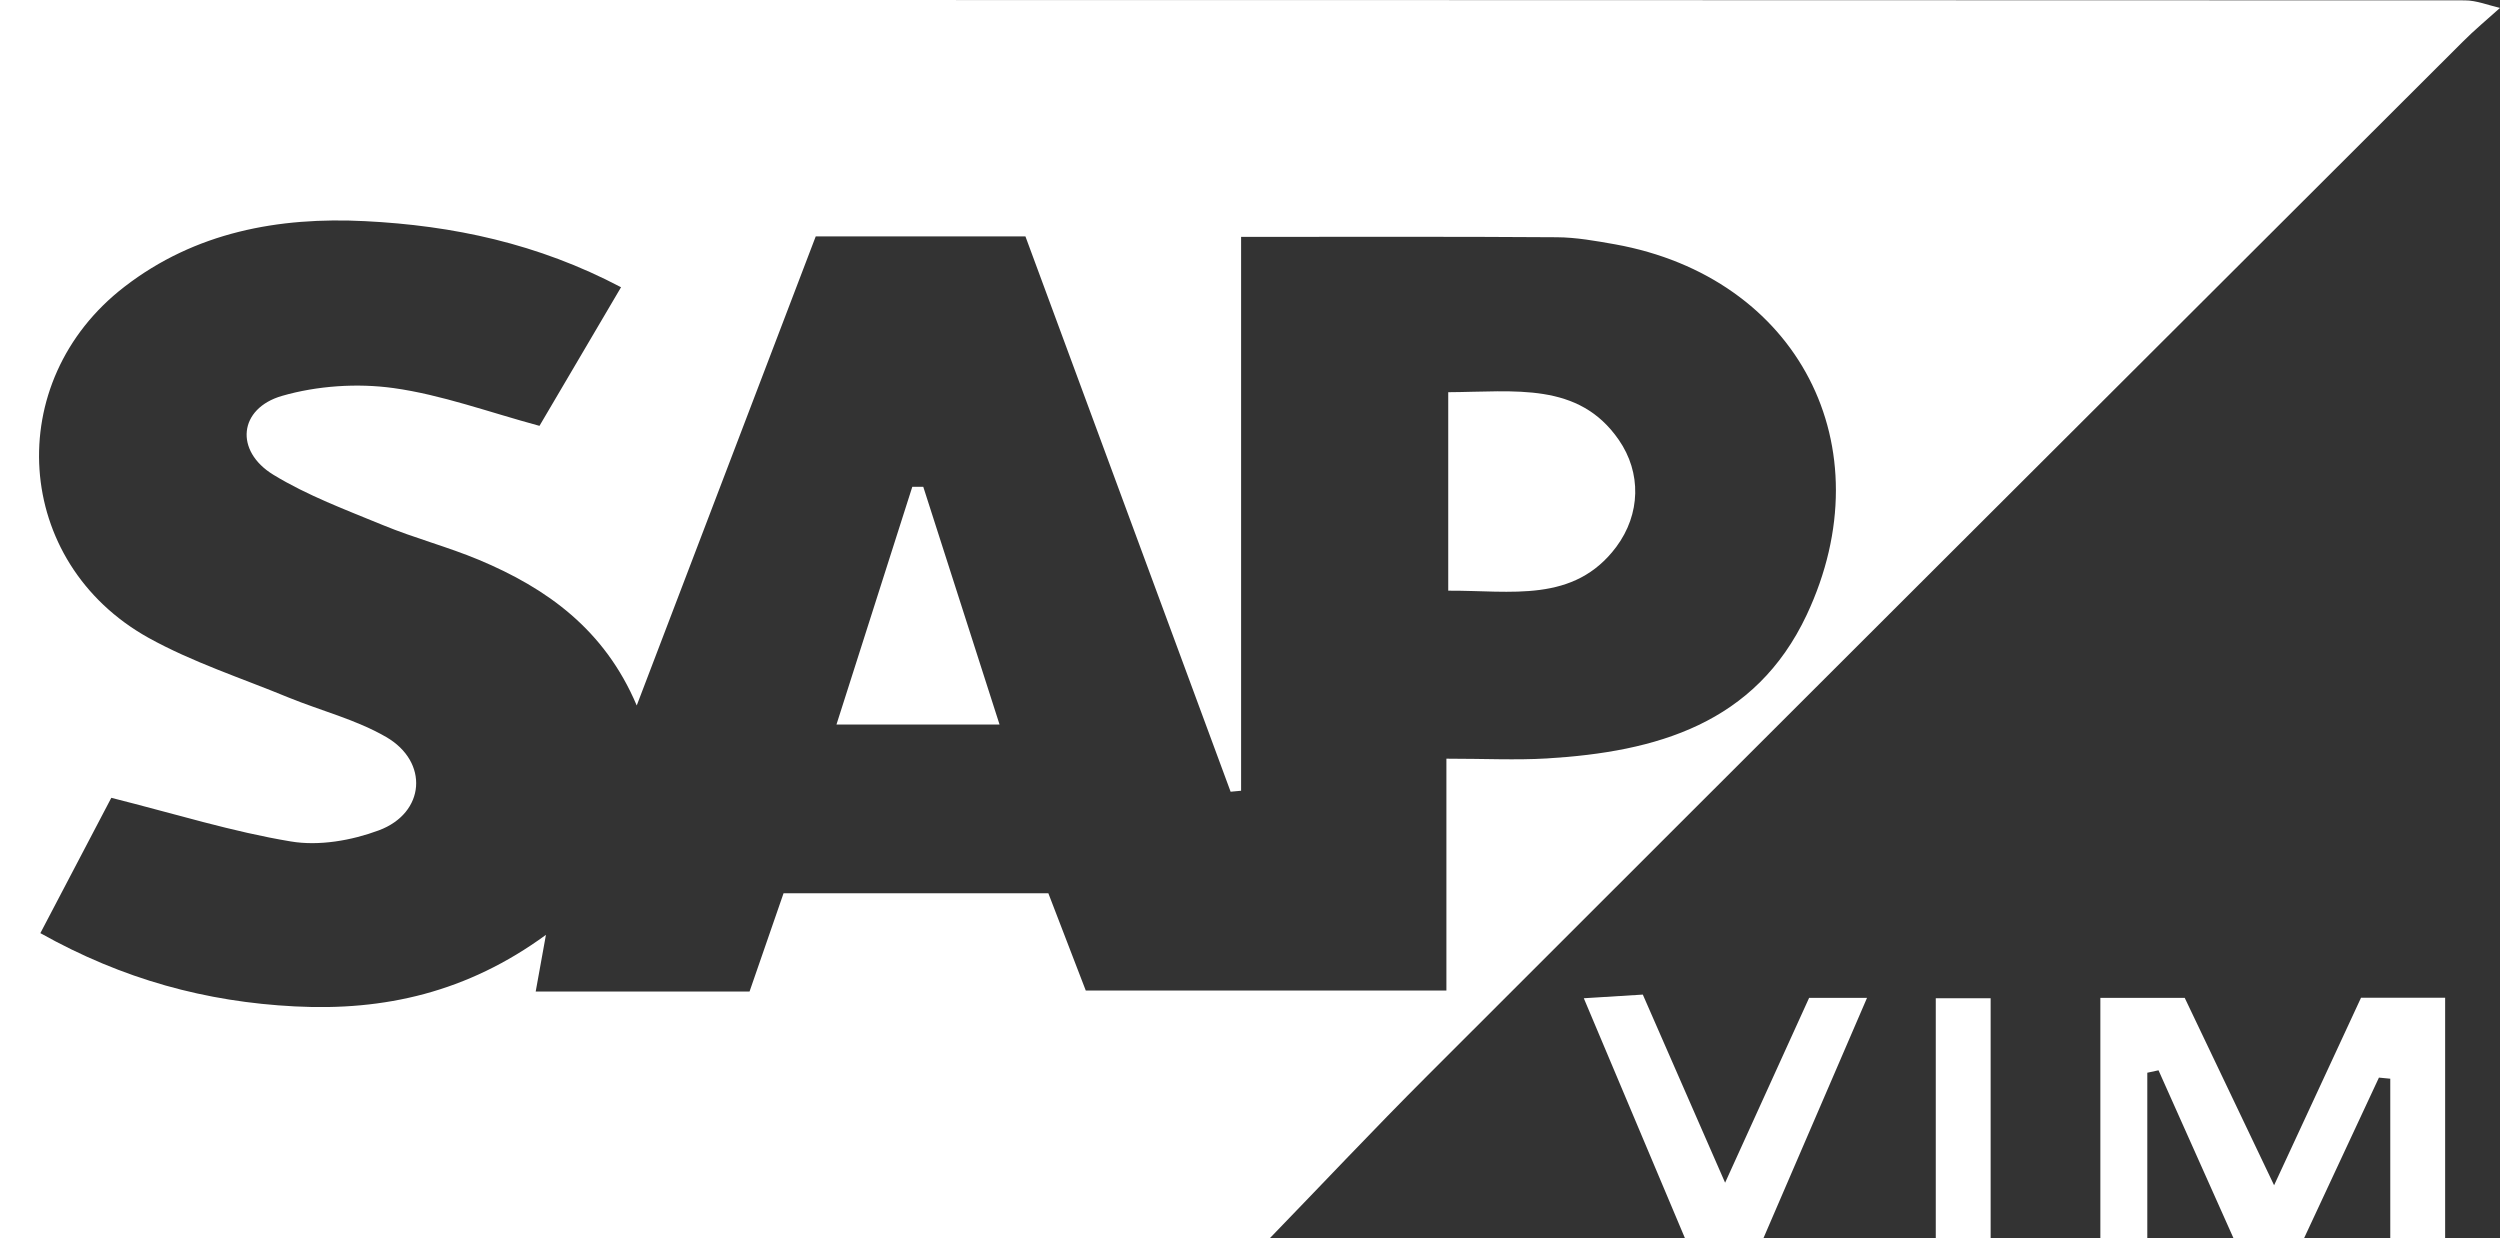
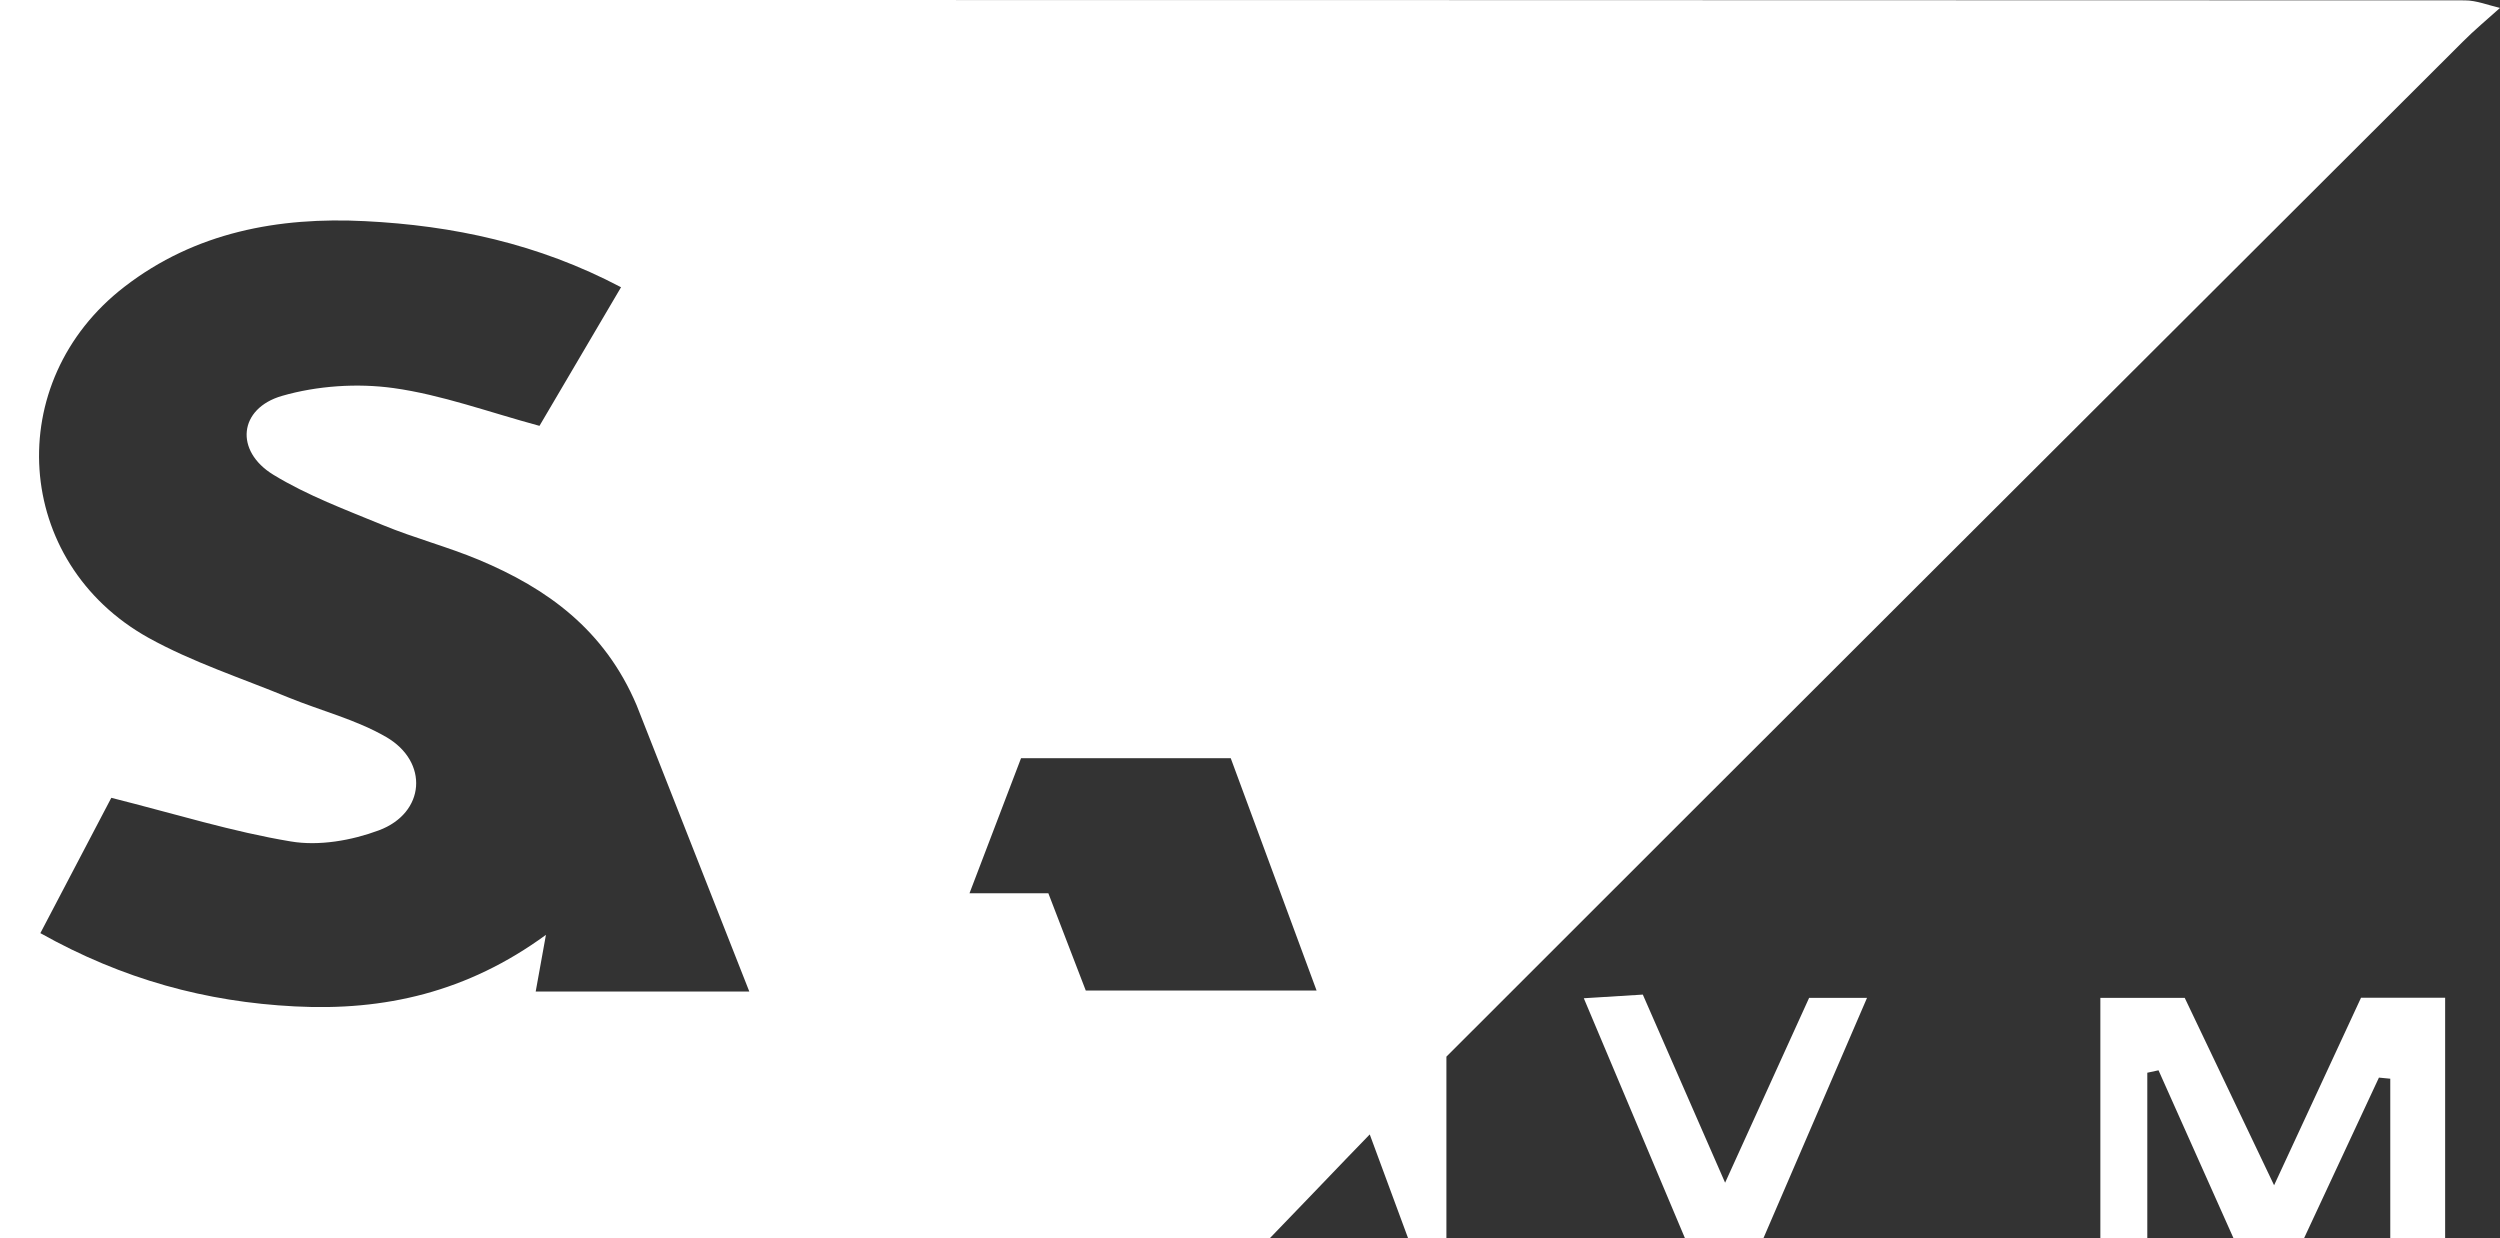
<svg xmlns="http://www.w3.org/2000/svg" id="Layer_2" data-name="Layer 2" viewBox="0 0 205.06 101.57">
  <rect x="0" y="0" width="205.06" height="101.57" fill="#333333" stroke="none" />
  <g id="Layer_1-2" data-name="Layer 1">
    <g>
-       <path d="m104.14,101.57H0V0C67.39,0,134.78,0,202.17.03c.96,0,1.93.4,2.89.62-1.03.93-2.1,1.81-3.07,2.79-28.32,28.26-56.64,56.52-84.93,84.81-4.37,4.37-8.61,8.88-12.92,13.33Zm-51.92-43.72c-2.63-6.2-7.33-9.58-12.94-11.93-2.56-1.07-5.28-1.78-7.85-2.84-3.06-1.26-6.21-2.43-9.01-4.14-3.19-1.95-2.85-5.44.72-6.47,2.88-.83,6.16-1.05,9.13-.64,3.96.55,7.8,1.97,11.98,3.1,2.15-3.65,4.35-7.39,6.69-11.37-6.83-3.6-13.81-5.06-20.99-5.42-7.1-.36-13.94.9-19.74,5.38C.11,31.3,1.07,46.12,12.17,52.31c3.62,2.01,7.64,3.31,11.49,4.9,2.67,1.09,5.54,1.81,8.01,3.24,3.53,2.04,3.22,6.24-.6,7.66-2.23.83-4.9,1.3-7.21.91-4.78-.79-9.45-2.25-14.73-3.58-1.73,3.3-3.73,7.12-5.82,11.1,6.78,3.8,13.59,5.64,20.88,6.01,7.33.38,14.13-1.15,20.59-5.87-.36,2-.58,3.2-.84,4.65h17.54c1.05-3.05,2.05-5.92,2.79-8.06h21.72c.9,2.35,2,5.21,3.07,7.98h29.58v-19.02c3.14,0,5.71.13,8.25-.02,8.95-.54,17.09-2.83,21.3-11.77,6.51-13.85-.73-27.7-15.72-30.4-1.58-.28-3.18-.57-4.78-.58-8.43-.06-16.85-.03-25.89-.03v45.43c-.29.03-.58.05-.86.08-5.62-15.21-11.24-30.42-16.83-45.55h-17.2c-4.93,12.92-9.8,25.69-14.68,38.47Z" style="fill: #fff; stroke-width: 0px;" />
+       <path d="m104.14,101.57H0V0C67.39,0,134.78,0,202.17.03c.96,0,1.93.4,2.89.62-1.03.93-2.1,1.81-3.07,2.79-28.32,28.26-56.64,56.52-84.93,84.81-4.37,4.37-8.61,8.88-12.92,13.33Zm-51.92-43.72c-2.63-6.2-7.33-9.58-12.94-11.93-2.56-1.07-5.28-1.78-7.85-2.84-3.06-1.26-6.21-2.43-9.01-4.14-3.19-1.95-2.85-5.44.72-6.47,2.88-.83,6.16-1.05,9.13-.64,3.96.55,7.8,1.97,11.98,3.1,2.15-3.65,4.35-7.39,6.69-11.37-6.83-3.6-13.81-5.06-20.99-5.42-7.1-.36-13.94.9-19.74,5.38C.11,31.3,1.07,46.12,12.17,52.31c3.62,2.01,7.64,3.31,11.49,4.9,2.67,1.09,5.54,1.81,8.01,3.24,3.53,2.04,3.22,6.24-.6,7.66-2.23.83-4.9,1.3-7.21.91-4.78-.79-9.45-2.25-14.73-3.58-1.73,3.3-3.73,7.12-5.82,11.1,6.78,3.8,13.59,5.64,20.88,6.01,7.33.38,14.13-1.15,20.59-5.87-.36,2-.58,3.2-.84,4.65h17.54c1.05-3.05,2.05-5.92,2.79-8.06h21.72c.9,2.35,2,5.21,3.07,7.98h29.58v-19.02v45.43c-.29.03-.58.05-.86.08-5.62-15.21-11.24-30.42-16.83-45.55h-17.2c-4.93,12.92-9.8,25.69-14.68,38.47Z" style="fill: #fff; stroke-width: 0px;" />
      <path d="m172.28,101.57v-19.72h6.92c2.27,4.76,4.6,9.65,7.33,15.37,2.59-5.59,4.85-10.46,7.13-15.38h6.9v19.72h-4.5v-13.08c-.31-.03-.62-.06-.93-.09-2.05,4.39-4.09,8.78-6.14,13.17h-5.79c-2.05-4.59-4.1-9.18-6.15-13.77-.31.07-.62.13-.92.2v13.57h-3.86Z" style="fill: #fff; stroke-width: 0px;" />
      <path d="m138.21,101.57c-2.69-6.39-5.38-12.77-8.3-19.69,1.83-.11,3.22-.2,4.84-.3,2.2,5.02,4.31,9.86,6.75,15.43,2.53-5.57,4.72-10.39,6.89-15.16h4.75c-2.95,6.83-5.72,13.28-8.5,19.72h-6.43Z" style="fill: #fff; stroke-width: 0px;" />
-       <path d="m158.78,101.57v-19.69h4.5v19.69h-4.5Z" style="fill: #fff; stroke-width: 0px;" />
      <path d="m118.79,32.17c5.48-.03,10.69-.87,13.99,3.91,1.87,2.7,1.79,6.09-.2,8.77-3.48,4.66-8.65,3.57-13.79,3.6v-16.27Z" style="fill: #fff; stroke-width: 0px;" />
-       <path d="m81.99,59.43h-13.38c2.25-7.05,4.24-13.28,6.22-19.5.3,0,.6,0,.9,0,2,6.23,4,12.46,6.26,19.51Z" style="fill: #fff; stroke-width: 0px;" />
    </g>
  </g>
</svg>